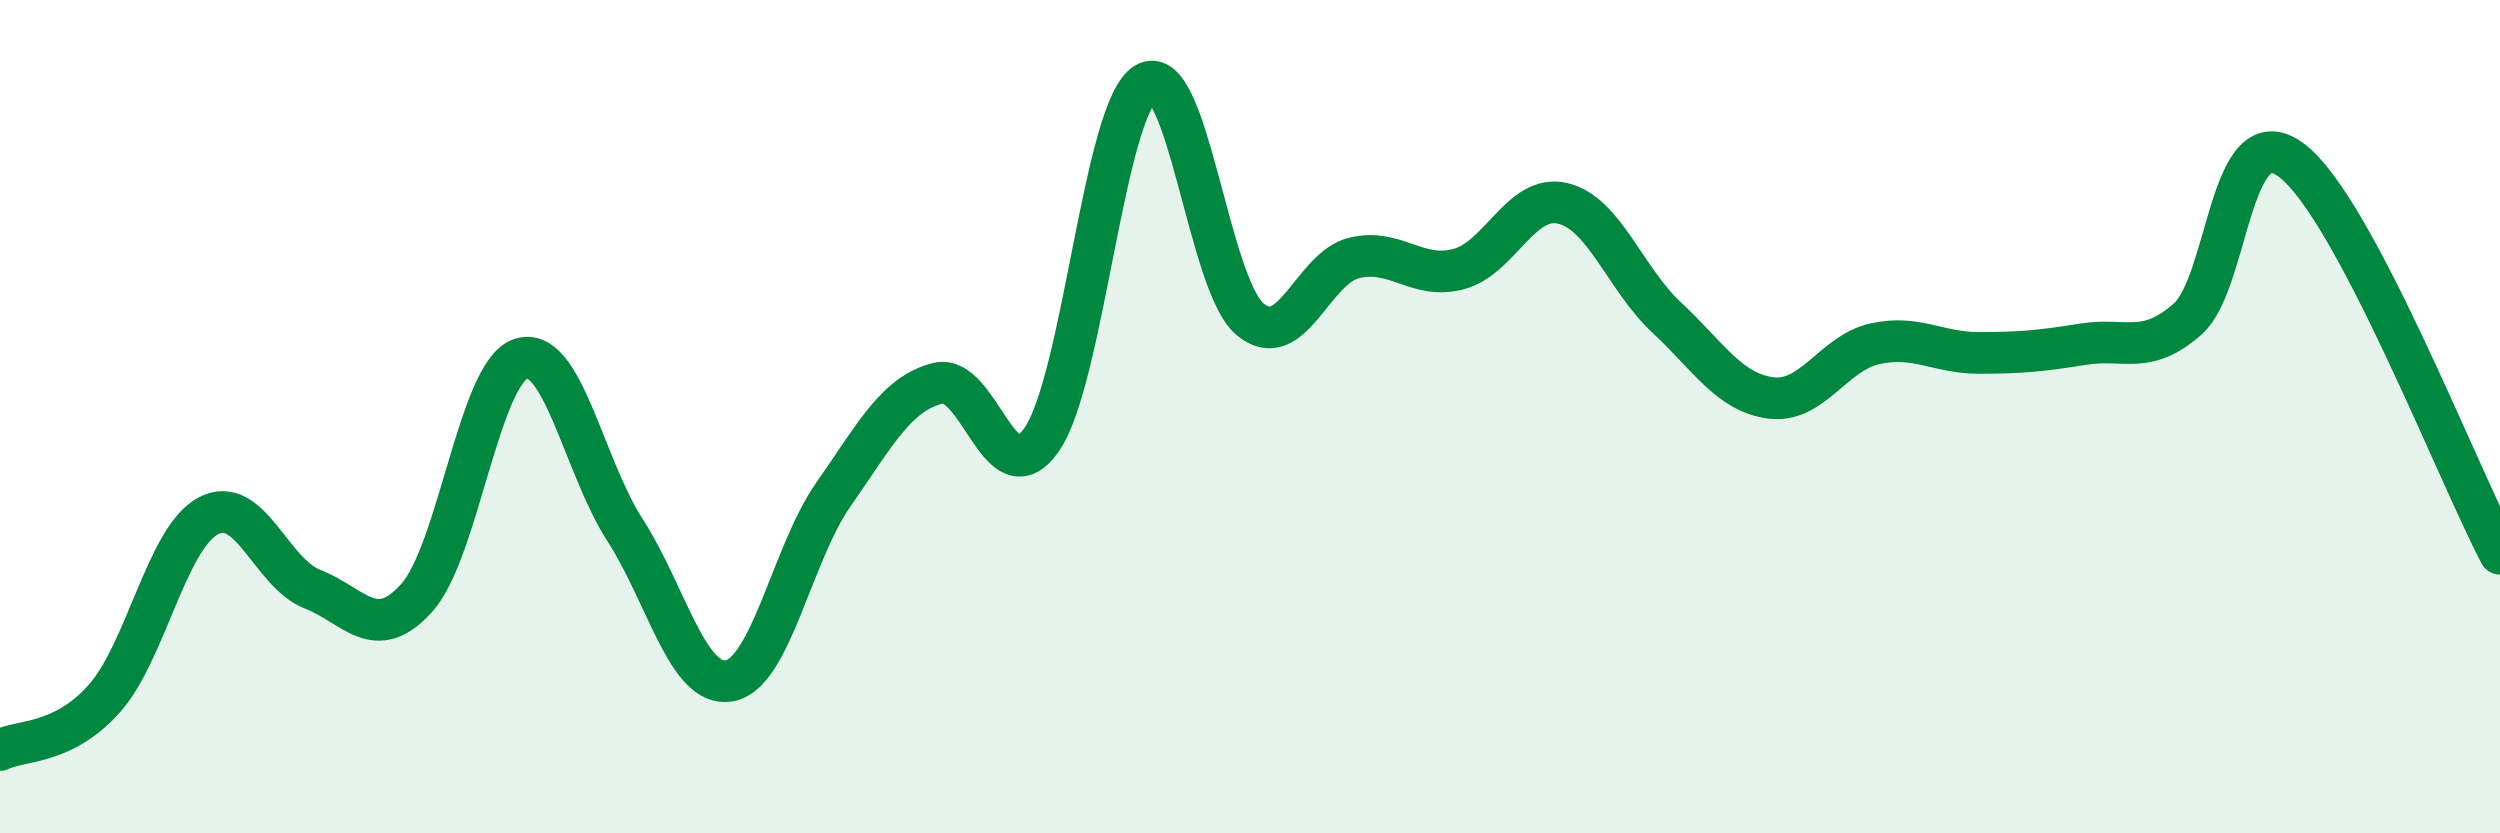
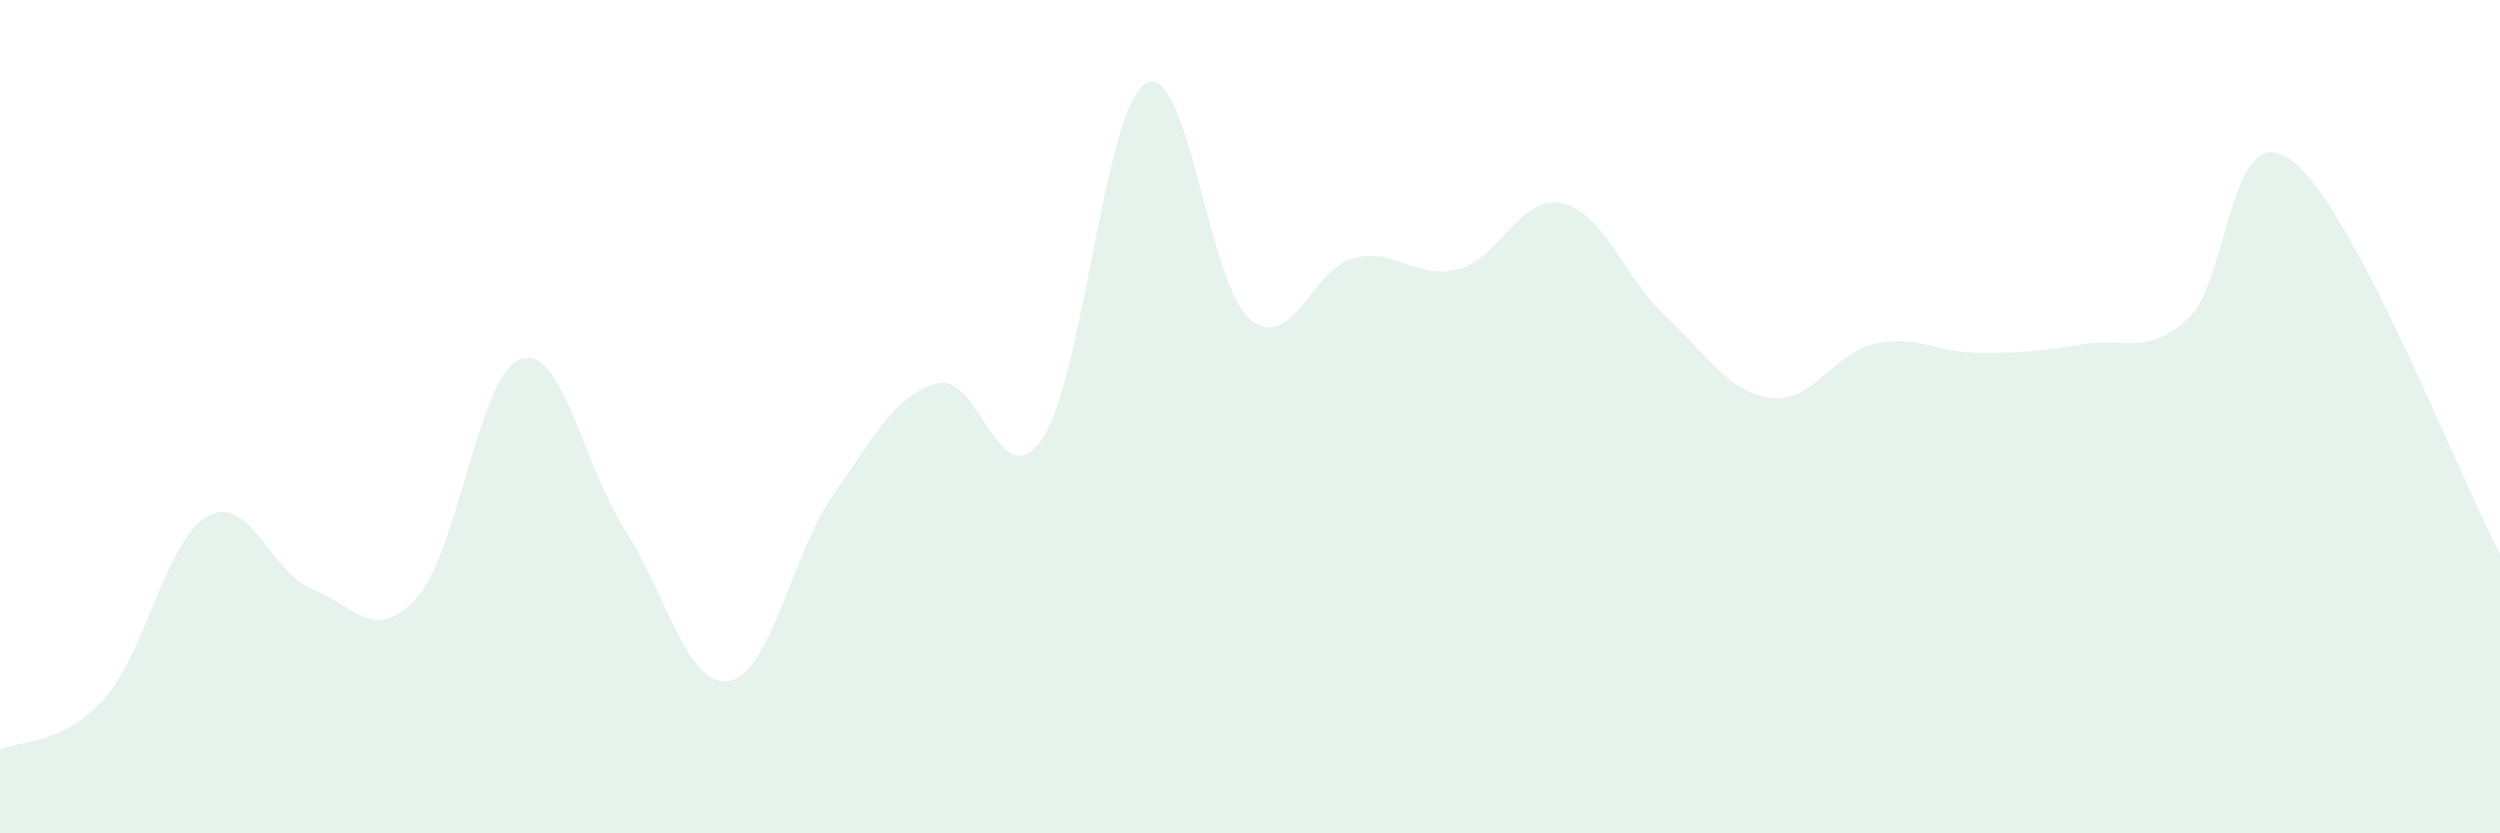
<svg xmlns="http://www.w3.org/2000/svg" width="60" height="20" viewBox="0 0 60 20">
  <path d="M 0,18 C 0.5,17.75 1.5,17.89 2.5,16.77 C 3.5,15.65 4,12.91 5,12.38 C 6,11.85 6.5,13.75 7.5,14.14 C 8.5,14.53 9,15.46 10,14.35 C 11,13.24 11.5,8.94 12.5,8.61 C 13.5,8.28 14,11.17 15,12.72 C 16,14.27 16.5,16.51 17.5,16.34 C 18.5,16.17 19,13.3 20,11.87 C 21,10.44 21.5,9.46 22.5,9.2 C 23.5,8.94 24,11.99 25,10.55 C 26,9.11 26.5,2.58 27.5,2 C 28.5,1.42 29,6.82 30,7.66 C 31,8.5 31.5,6.43 32.5,6.19 C 33.5,5.95 34,6.72 35,6.46 C 36,6.2 36.5,4.65 37.5,4.88 C 38.5,5.11 39,6.69 40,7.62 C 41,8.55 41.5,9.42 42.5,9.55 C 43.5,9.68 44,8.47 45,8.25 C 46,8.03 46.5,8.47 47.5,8.47 C 48.5,8.47 49,8.42 50,8.26 C 51,8.1 51.5,8.54 52.5,7.66 C 53.5,6.78 53.5,2.72 55,3.85 C 56.5,4.98 59,11.4 60,13.29L60 20L0 20Z" fill="#008740" opacity="0.1" stroke-linecap="round" stroke-linejoin="round" />
-   <path d="M 0,18 C 0.5,17.75 1.5,17.89 2.5,16.77 C 3.5,15.65 4,12.91 5,12.38 C 6,11.85 6.5,13.75 7.5,14.14 C 8.5,14.53 9,15.46 10,14.35 C 11,13.24 11.5,8.94 12.5,8.61 C 13.5,8.28 14,11.17 15,12.72 C 16,14.27 16.5,16.51 17.5,16.34 C 18.5,16.17 19,13.3 20,11.87 C 21,10.44 21.5,9.46 22.5,9.2 C 23.5,8.94 24,11.99 25,10.55 C 26,9.11 26.5,2.58 27.5,2 C 28.5,1.42 29,6.82 30,7.66 C 31,8.5 31.5,6.43 32.5,6.19 C 33.5,5.95 34,6.72 35,6.46 C 36,6.2 36.5,4.65 37.5,4.88 C 38.5,5.11 39,6.69 40,7.62 C 41,8.55 41.5,9.42 42.5,9.55 C 43.5,9.68 44,8.47 45,8.25 C 46,8.03 46.5,8.47 47.5,8.47 C 48.5,8.47 49,8.42 50,8.26 C 51,8.1 51.5,8.54 52.5,7.66 C 53.5,6.78 53.5,2.72 55,3.85 C 56.5,4.98 59,11.4 60,13.29" stroke="#008740" stroke-width="1" fill="none" stroke-linecap="round" stroke-linejoin="round" />
</svg>